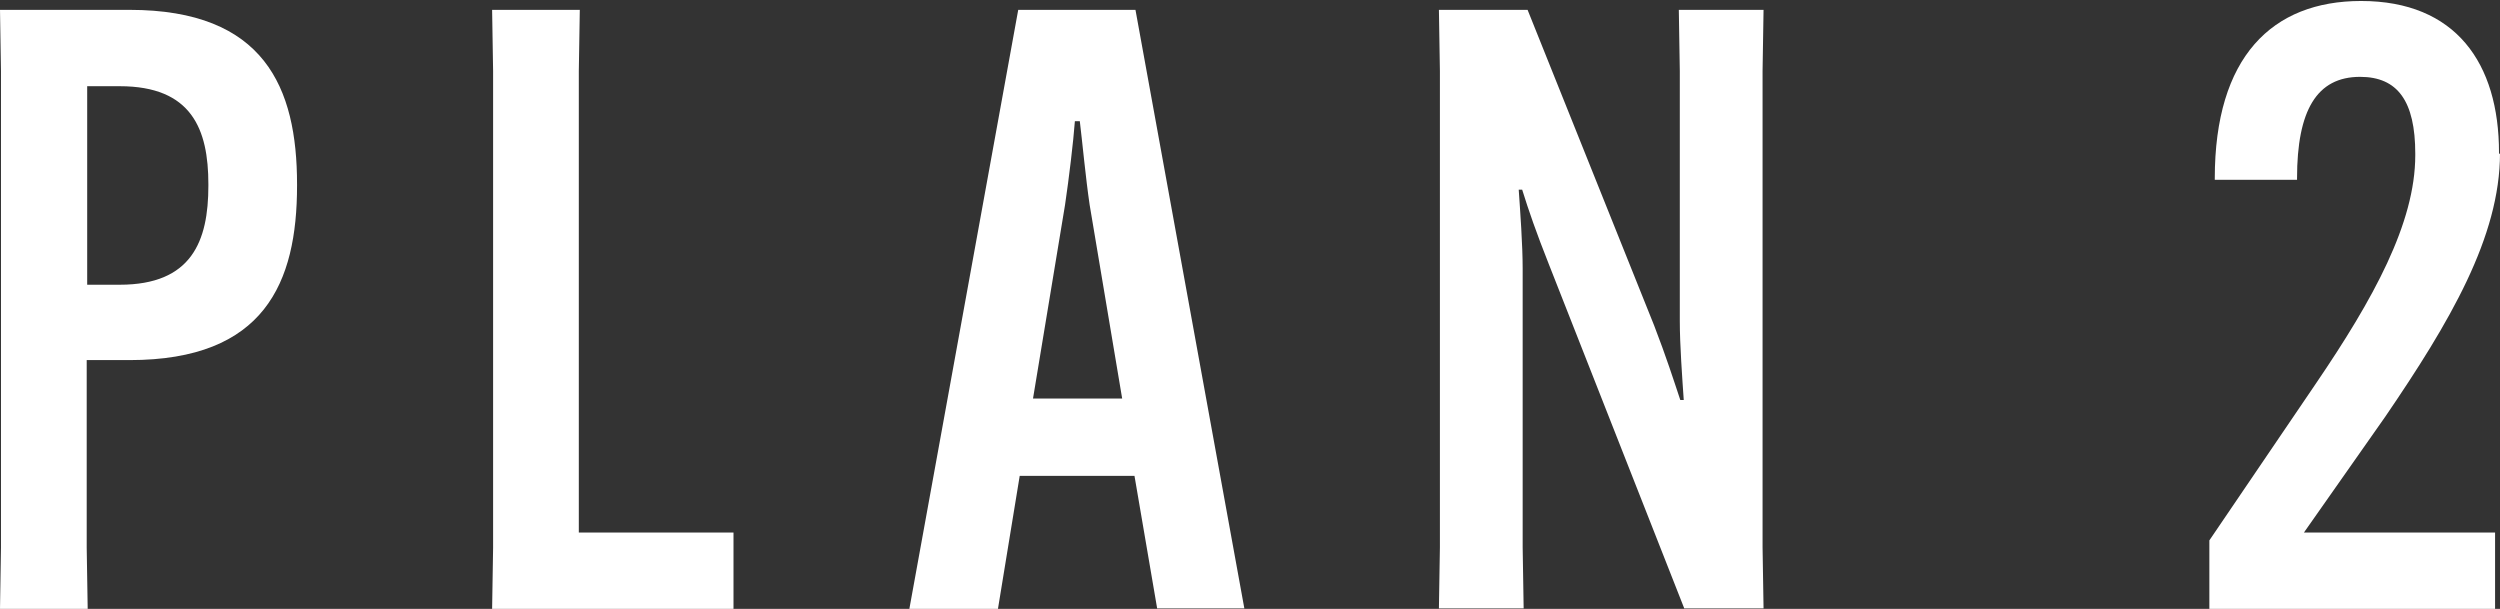
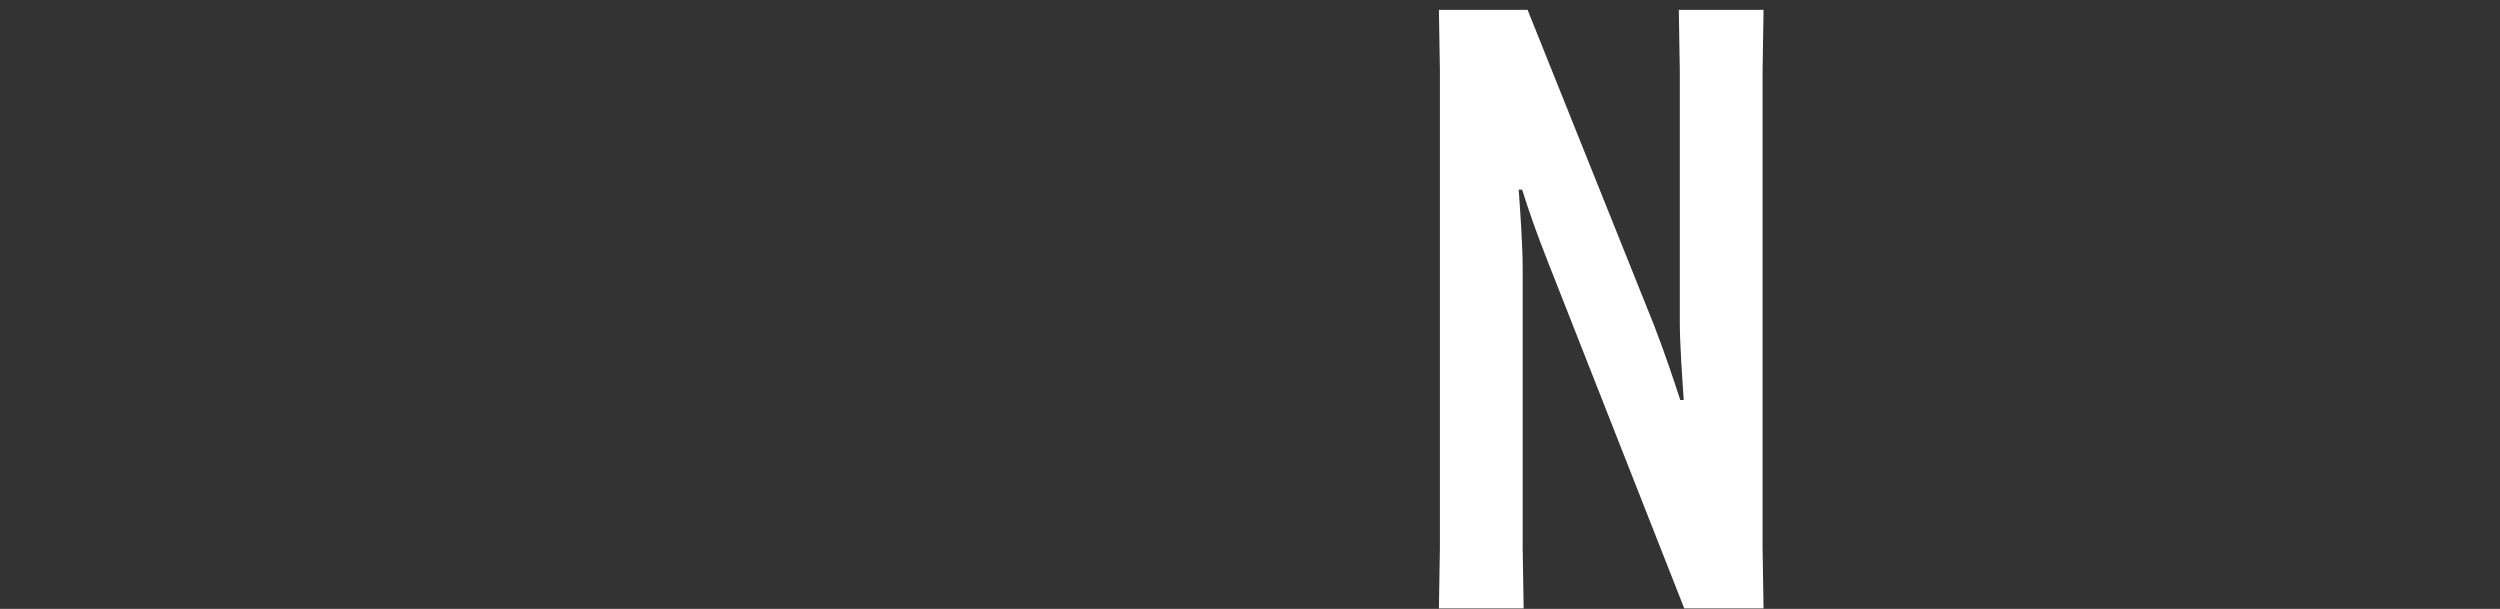
<svg xmlns="http://www.w3.org/2000/svg" id="_レイヤー_2" data-name="レイヤー 2" width="50.75" height="12.36" viewBox="0 0 50.75 12.36">
  <rect x="0" y="0" width="50.75" height="12.36" fill="#333333" stroke="none" />
  <defs>
    <style>
      .cls-1 {
        fill: #fff;
        stroke-width: 0px;
      }
    </style>
  </defs>
  <g id="text">
    <g>
-       <path class="cls-1" d="m.02,11.12V1.44l-.02-1.24h2.63c2.74,0,3.4,1.58,3.4,3.54v.03c0,1.97-.66,3.54-3.4,3.54h-.87v3.81l.02,1.24H0l.02-1.24Zm2.41-5.34c1.46,0,1.8-.88,1.8-2.01v-.03c0-1.12-.34-1.99-1.8-1.99h-.66v4.03h.66Z" />
-       <path class="cls-1" d="m9.99,12.36l.02-1.24V1.44l-.02-1.24h1.78l-.02,1.24v9.37h3.14v1.55h-4.91Z" />
-       <path class="cls-1" d="m20.26,12.36h-1.8L20.67.2h2.38l2.21,12.15h-1.77l-.46-2.69h-2.33l-.44,2.69Zm.7-4.27h1.82l-.66-3.93c-.08-.54-.15-1.29-.2-1.7h-.1c-.03.41-.12,1.16-.2,1.7l-.65,3.93Z" />
      <path class="cls-1" d="m31.01.2l2.57,6.41c.25.65.39,1.09.53,1.51h.07c-.03-.44-.08-1.12-.08-1.6V1.44l-.02-1.24h1.72l-.02,1.24v9.67l.02,1.24h-1.61l-2.75-6.99c-.25-.63-.41-1.09-.54-1.51h-.07c.03.44.08,1.12.08,1.6v5.66l.02,1.24h-1.72l.02-1.24V1.44l-.02-1.24h1.82Z" />
-       <path class="cls-1" d="m50.75,3.11c0,1.7-1.02,3.43-2.33,5.35l-1.65,2.35h3.88v1.55h-5.8v-1.39l2.16-3.18c1.17-1.72,2.02-3.26,2.02-4.64v-.03c0-1.07-.36-1.56-1.12-1.56-.88,0-1.28.68-1.28,2.06v.03h-1.67v-.03c0-2.46,1.16-3.6,2.97-3.6,1.92,0,2.8,1.26,2.8,3.08v.03Z" />
    </g>
  </g>
</svg>